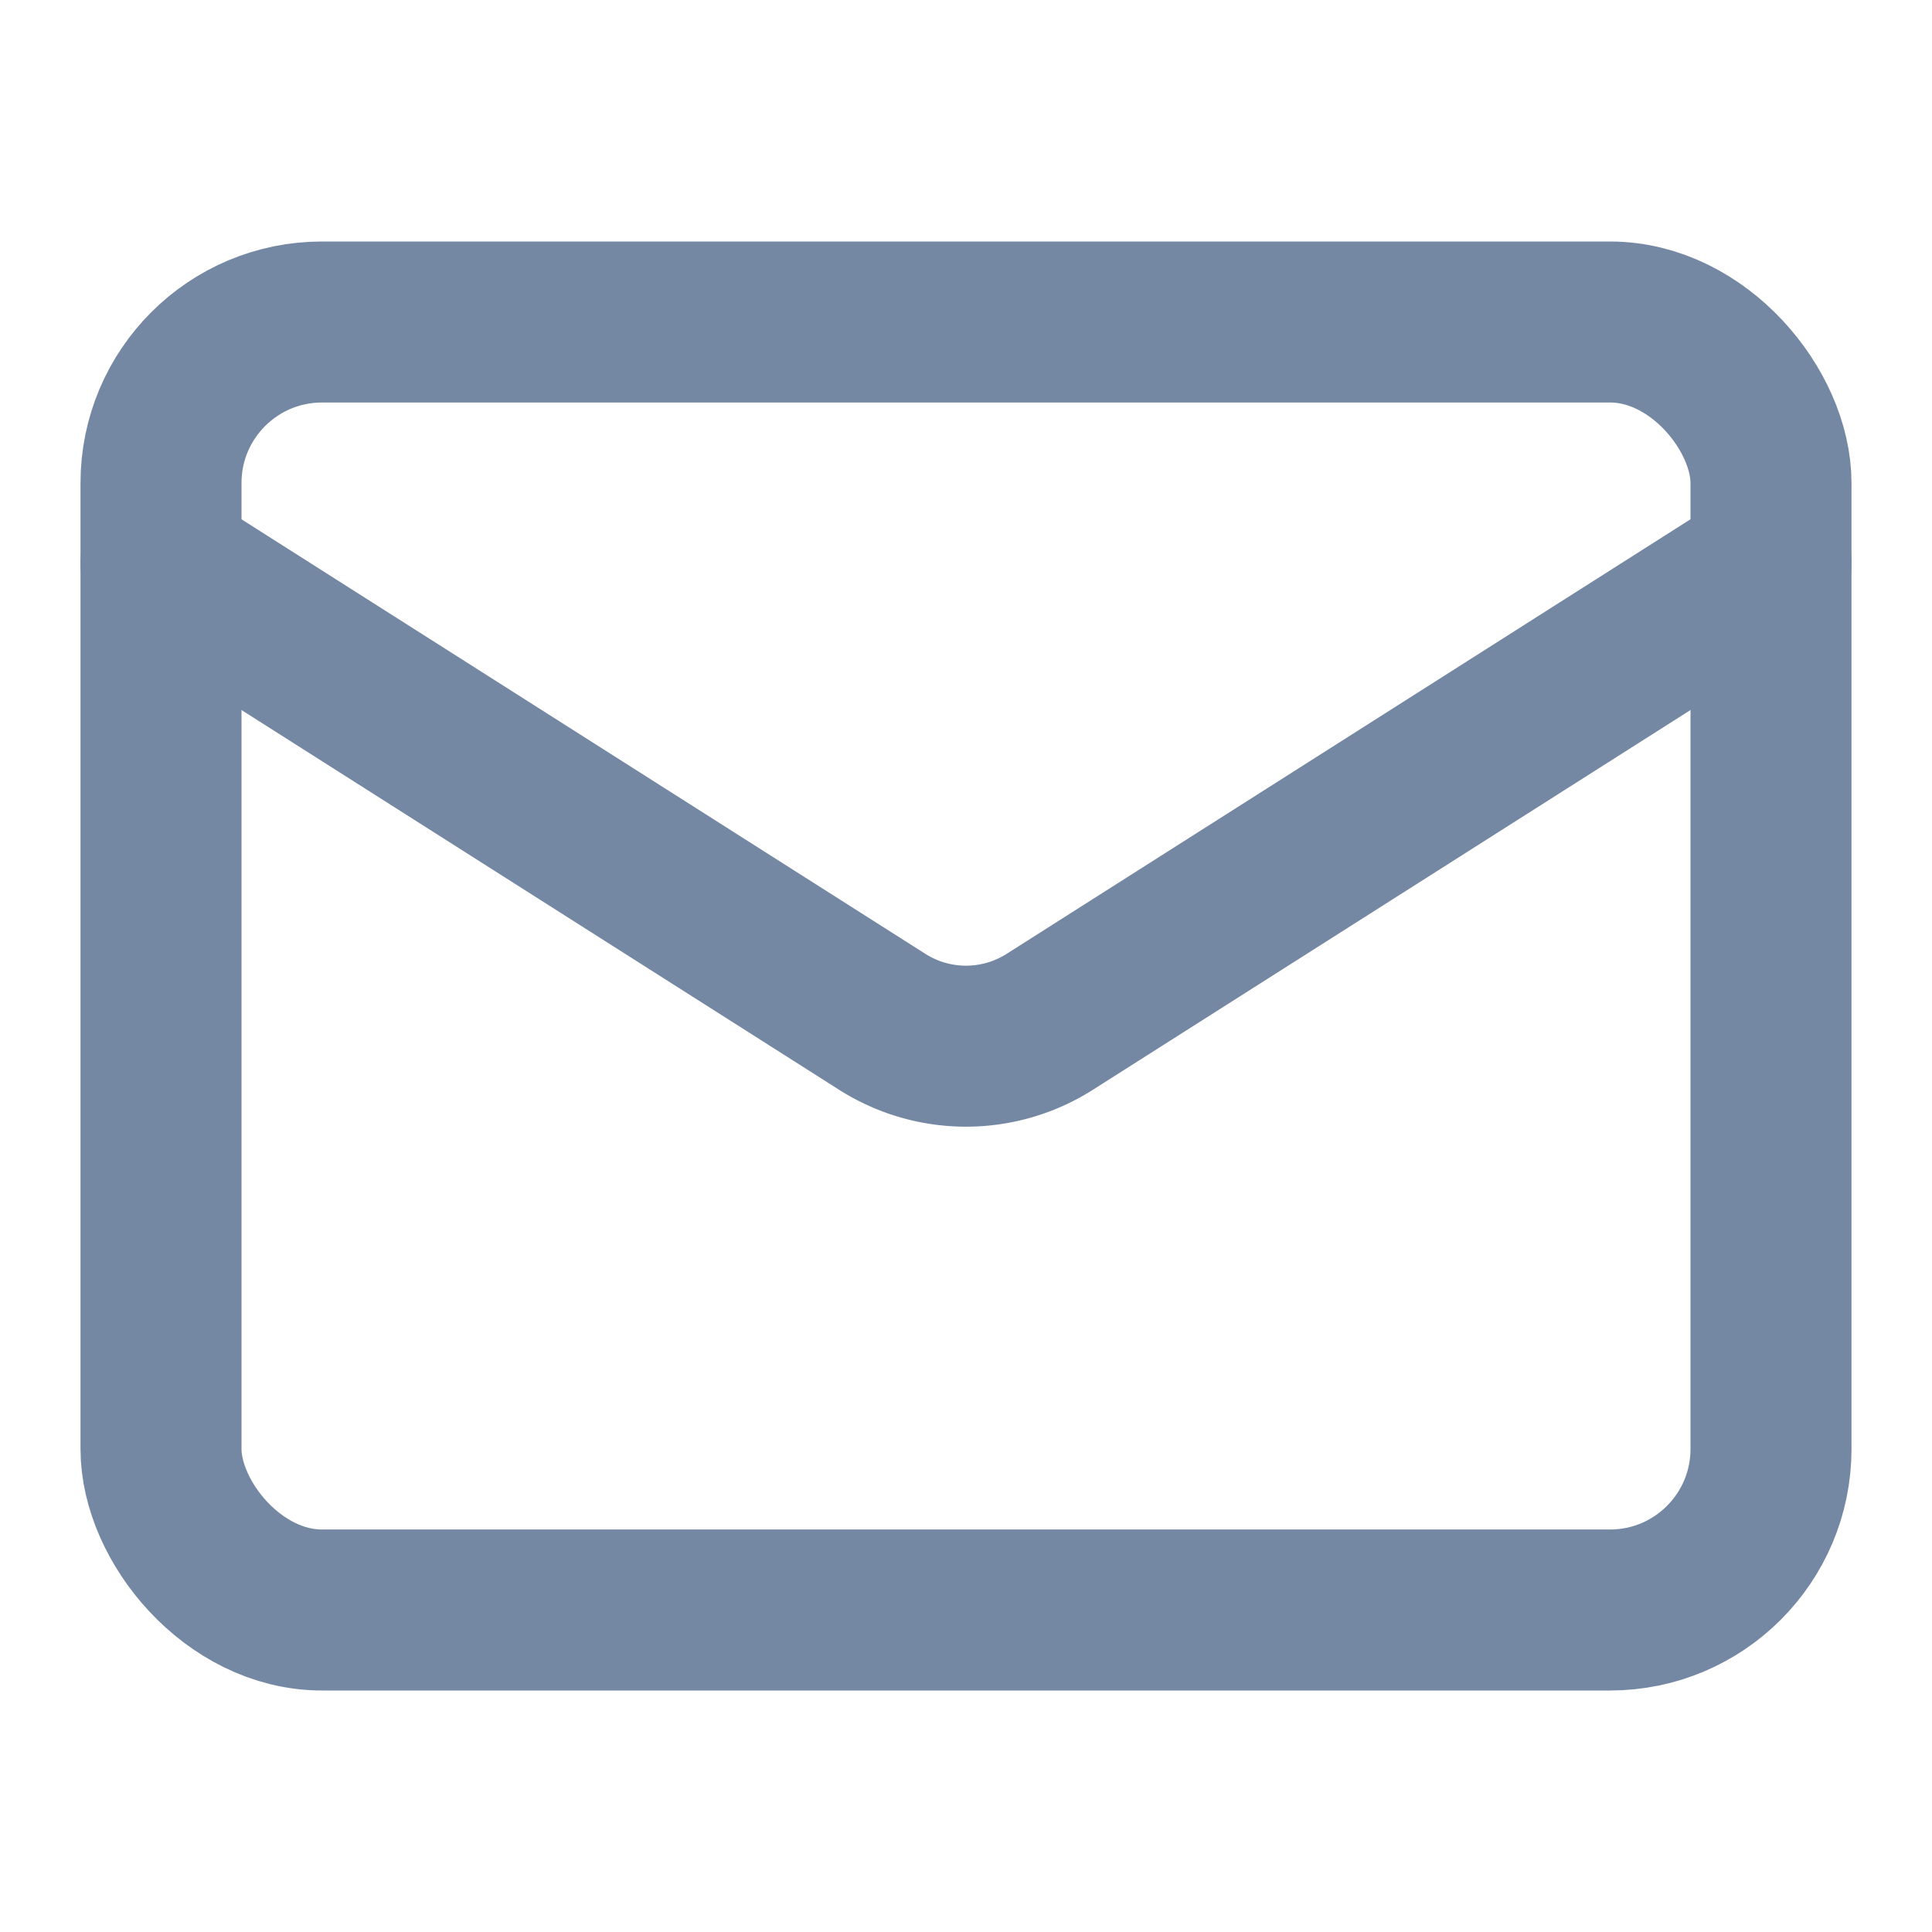
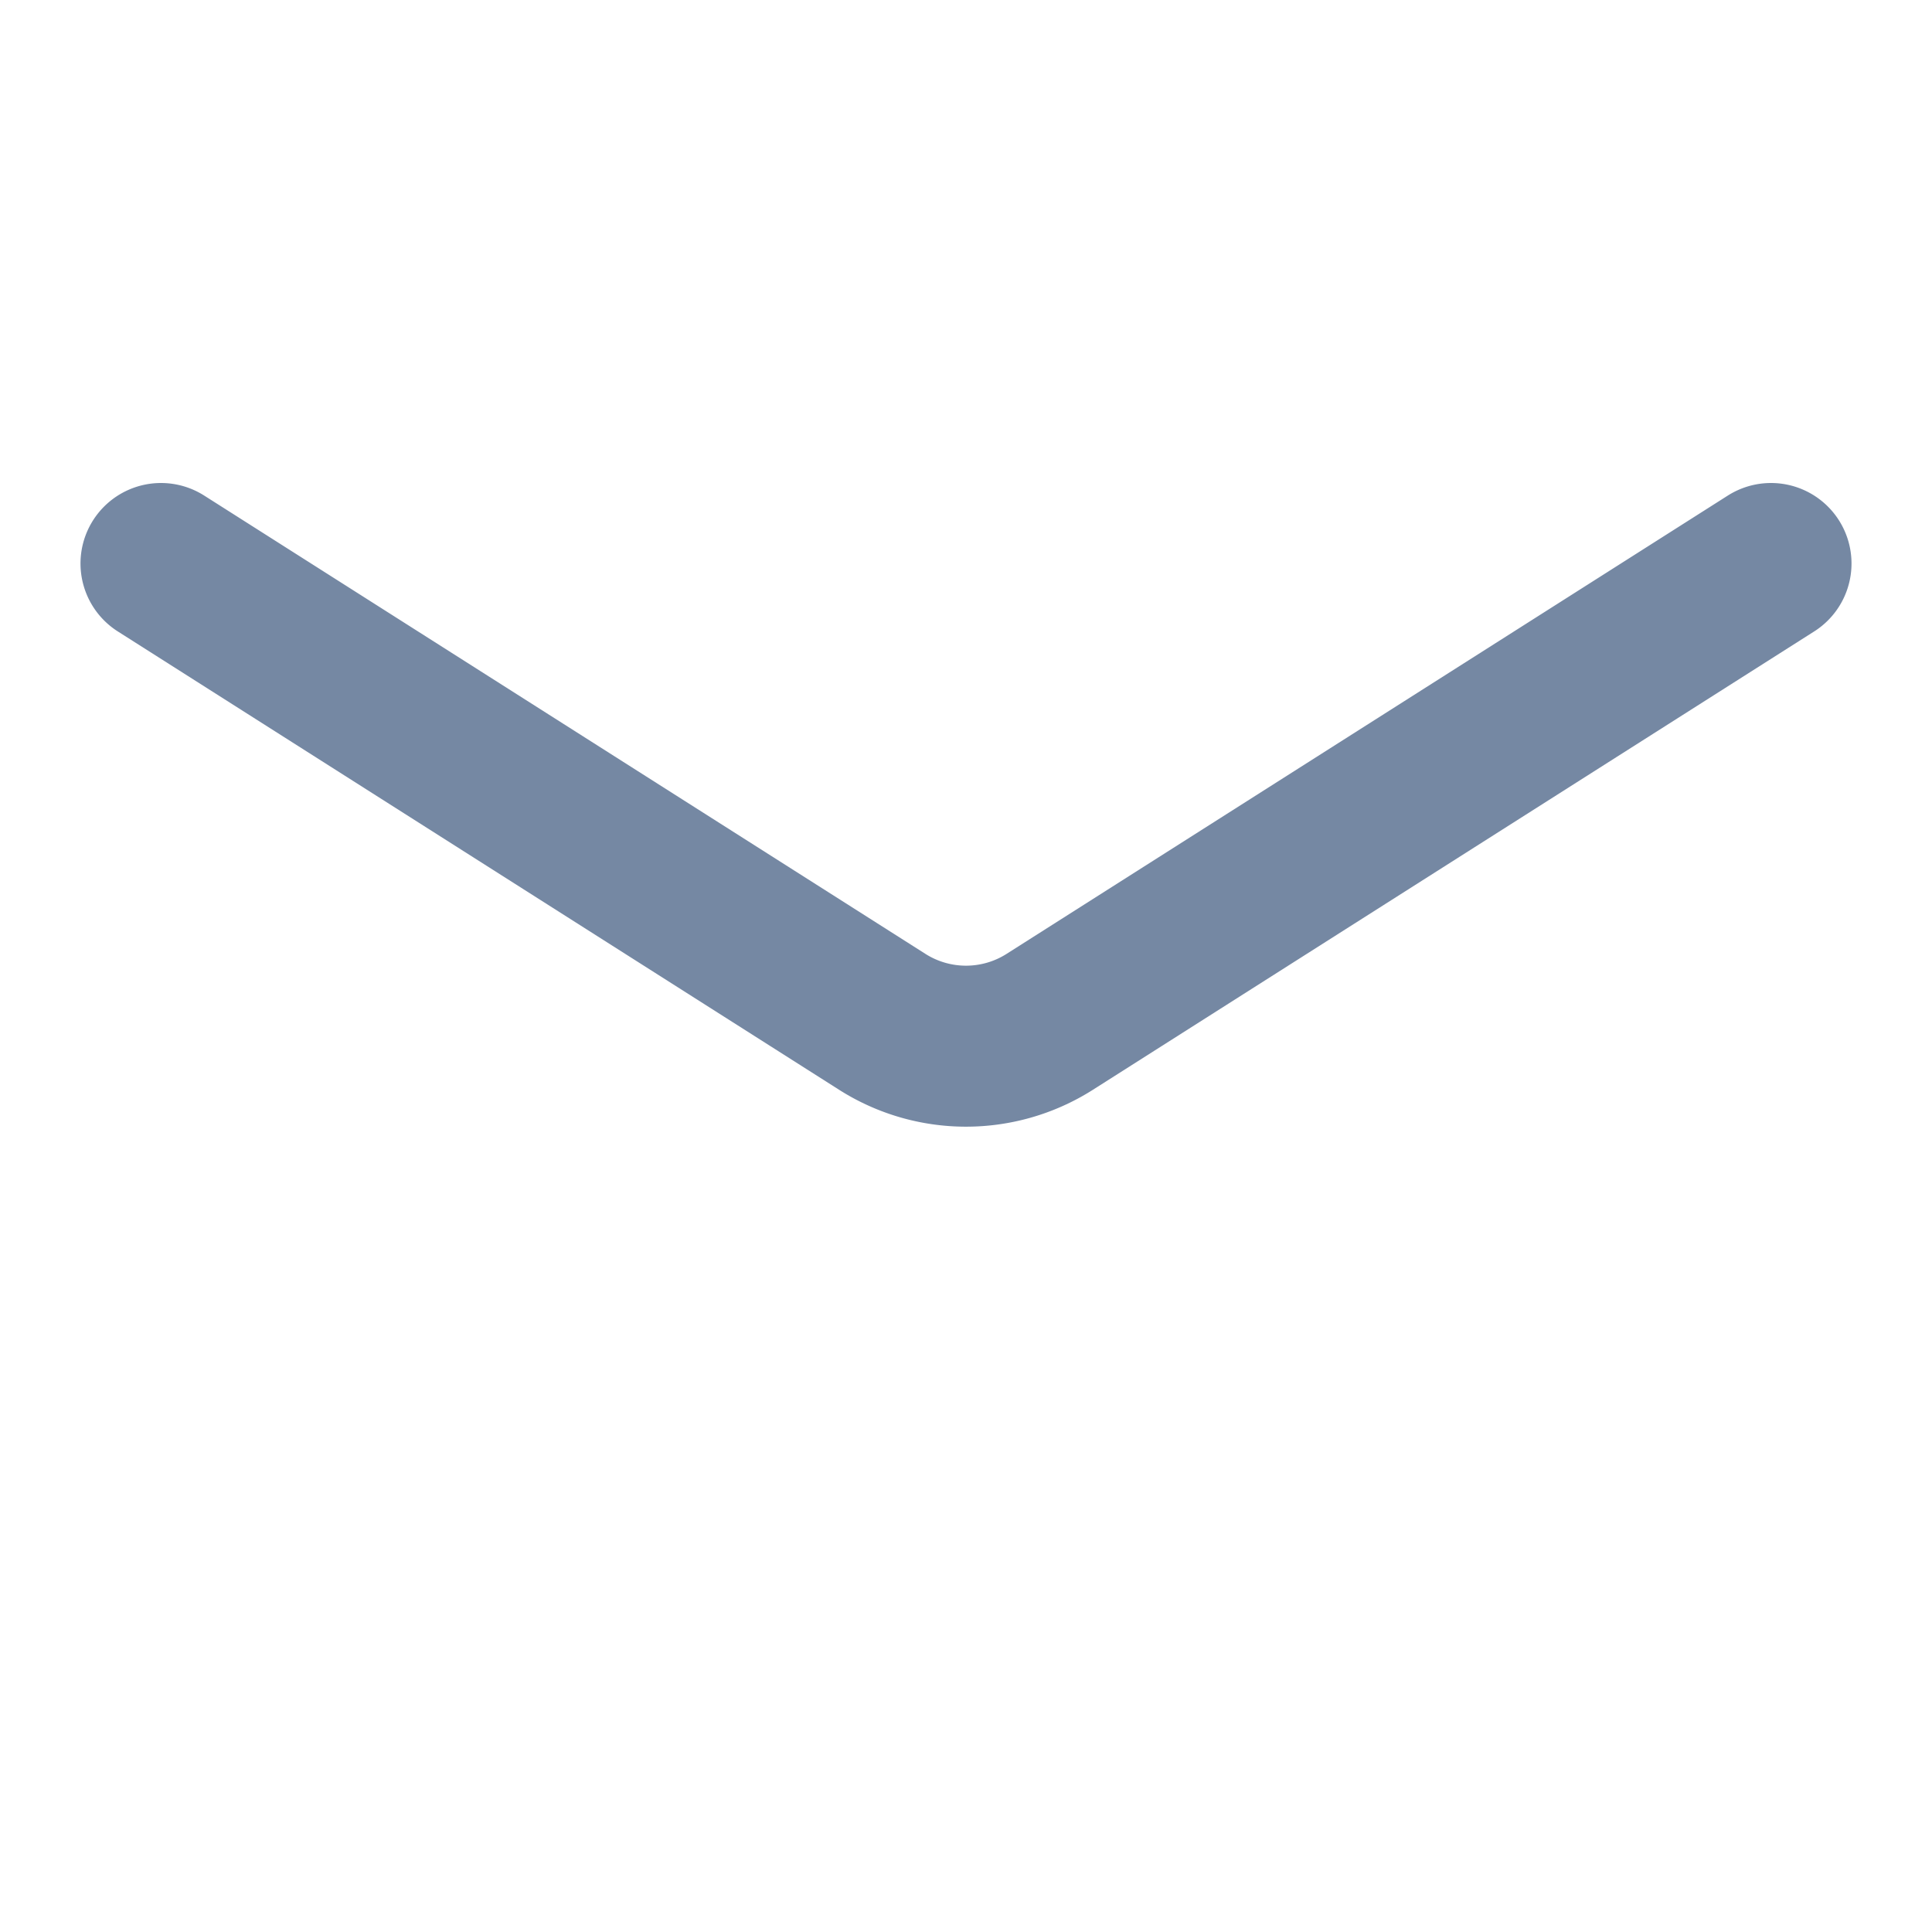
<svg xmlns="http://www.w3.org/2000/svg" width="24" height="24" viewBox="0 0 24 24" fill="none" stroke="#7588a3" stroke-width="2" stroke-linecap="round" stroke-linejoin="round" class="lucide lucide-mail h-5 w-5">
-   <rect width="20" height="16" x="2" y="4" rx="2" />
  <path d="m22 7-8.97 5.7a1.94 1.94 0 0 1-2.06 0L2 7" />
</svg>